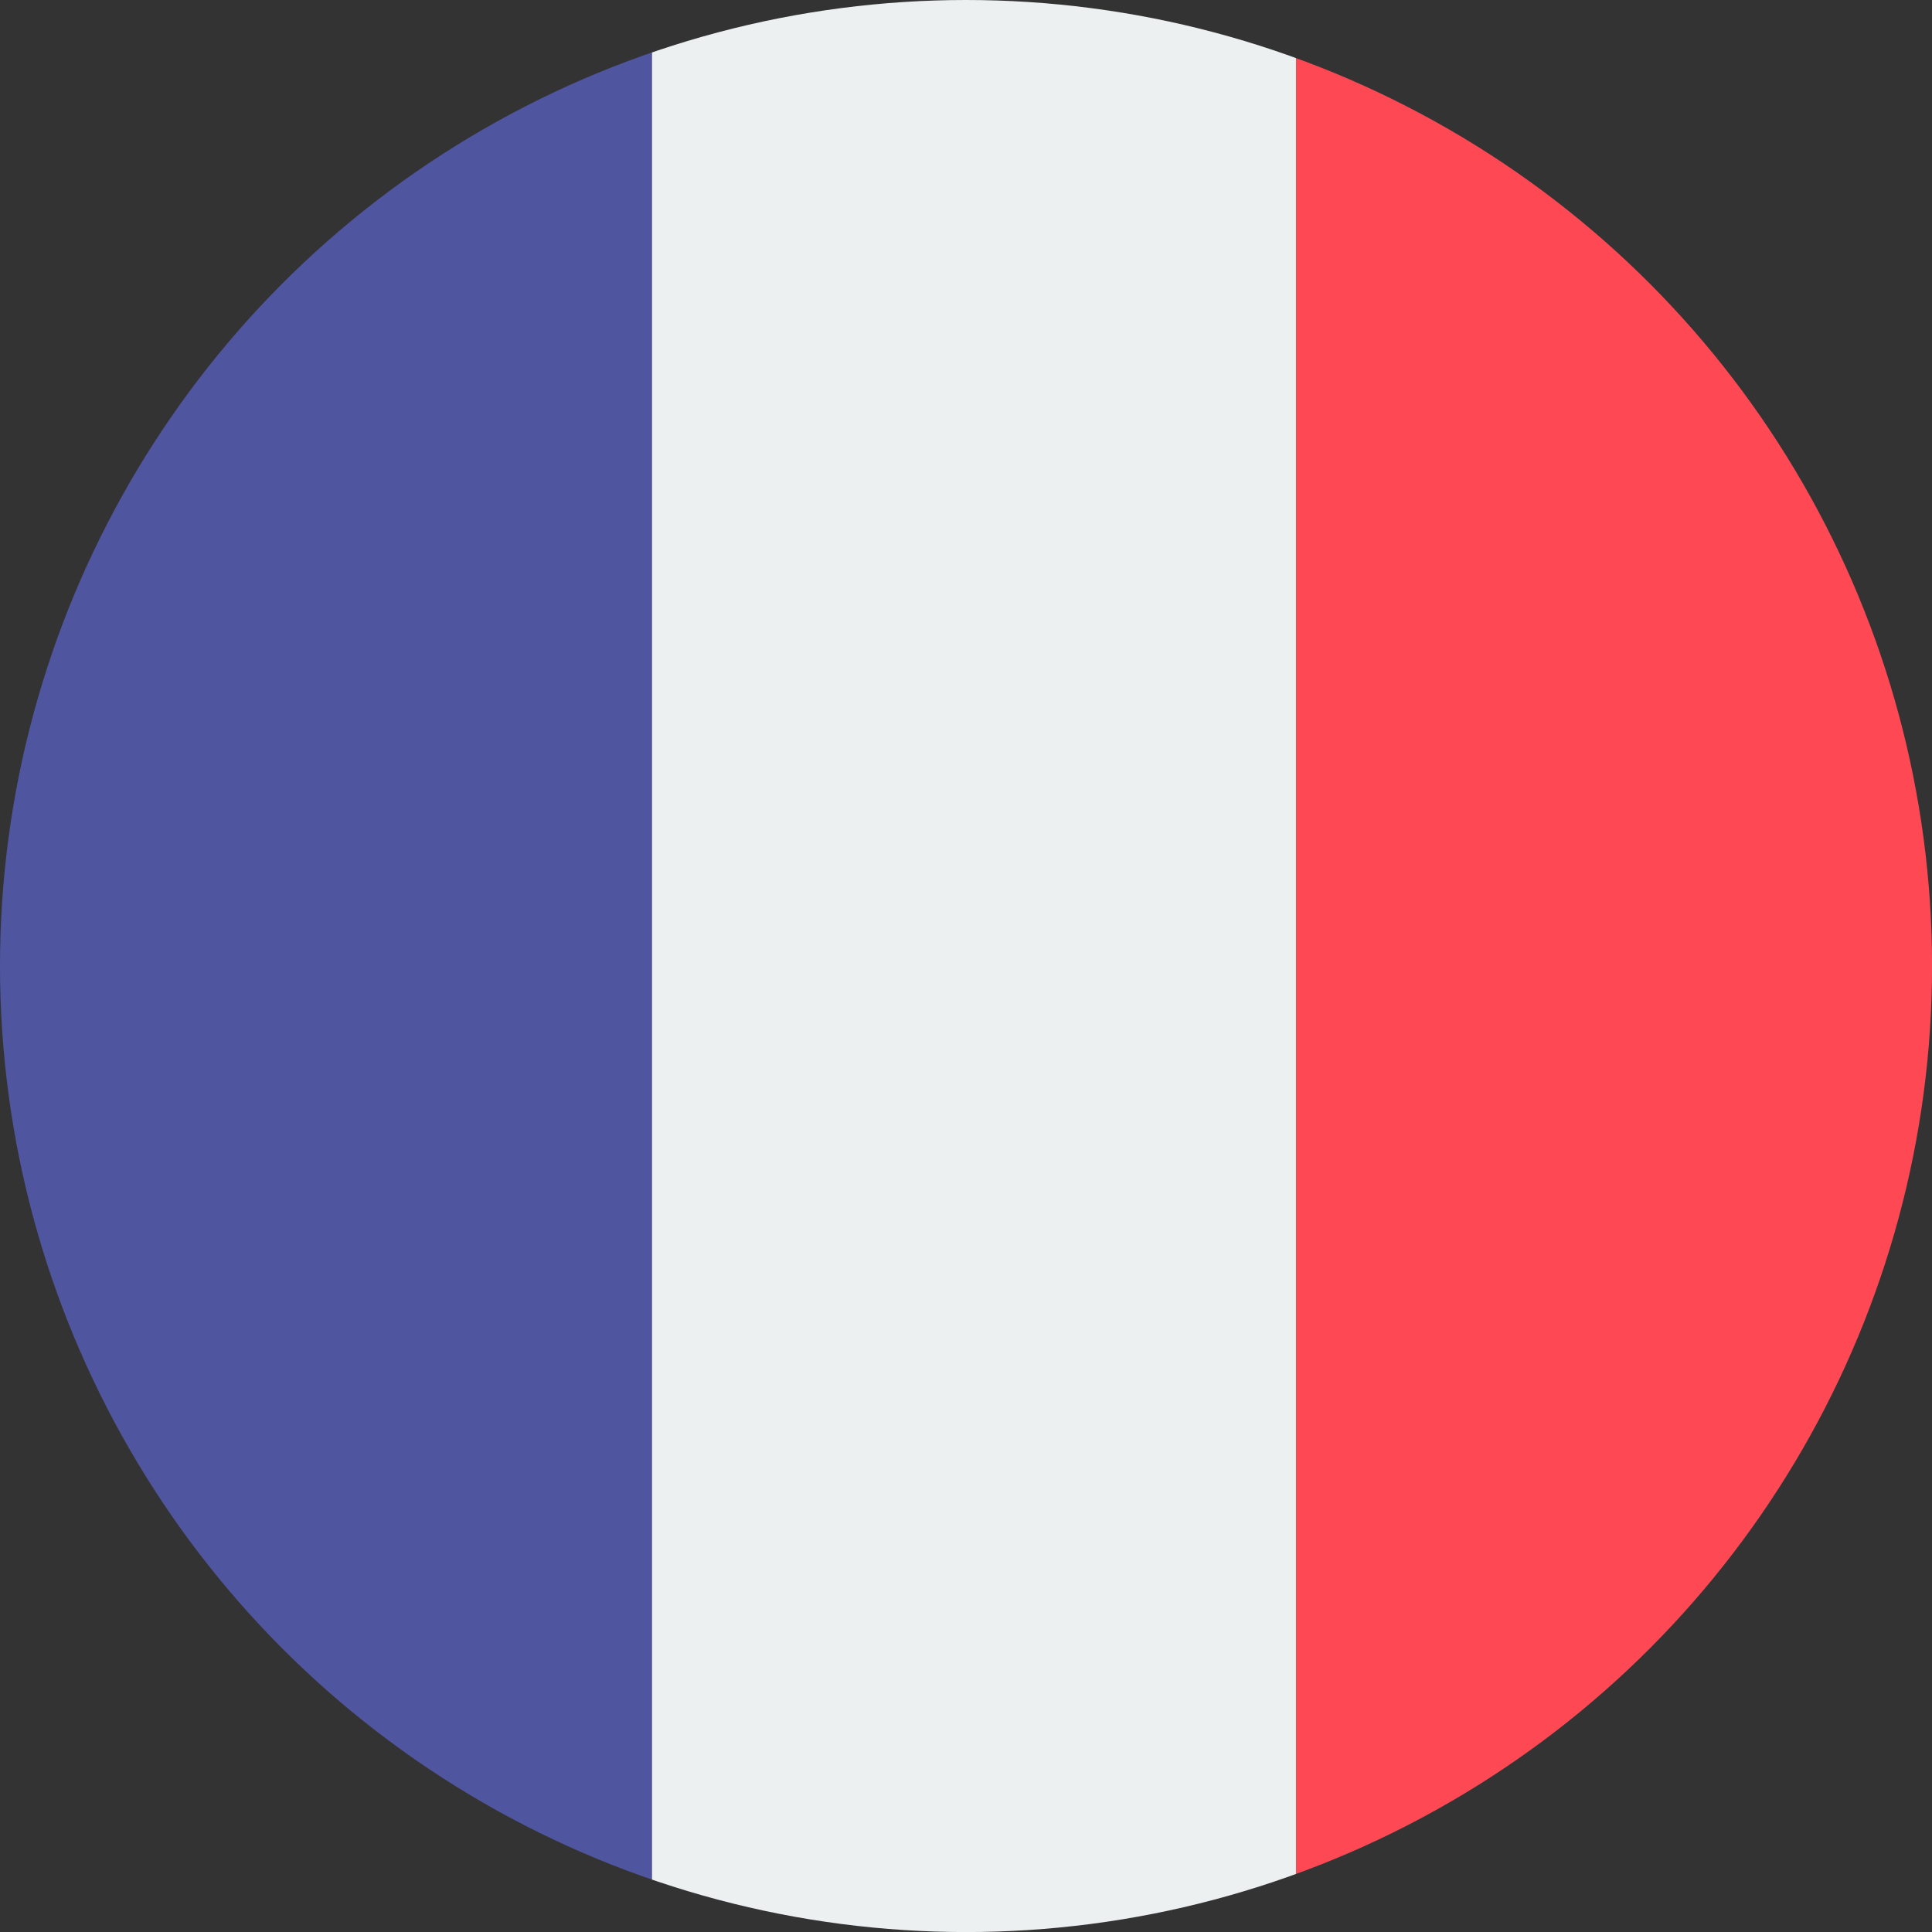
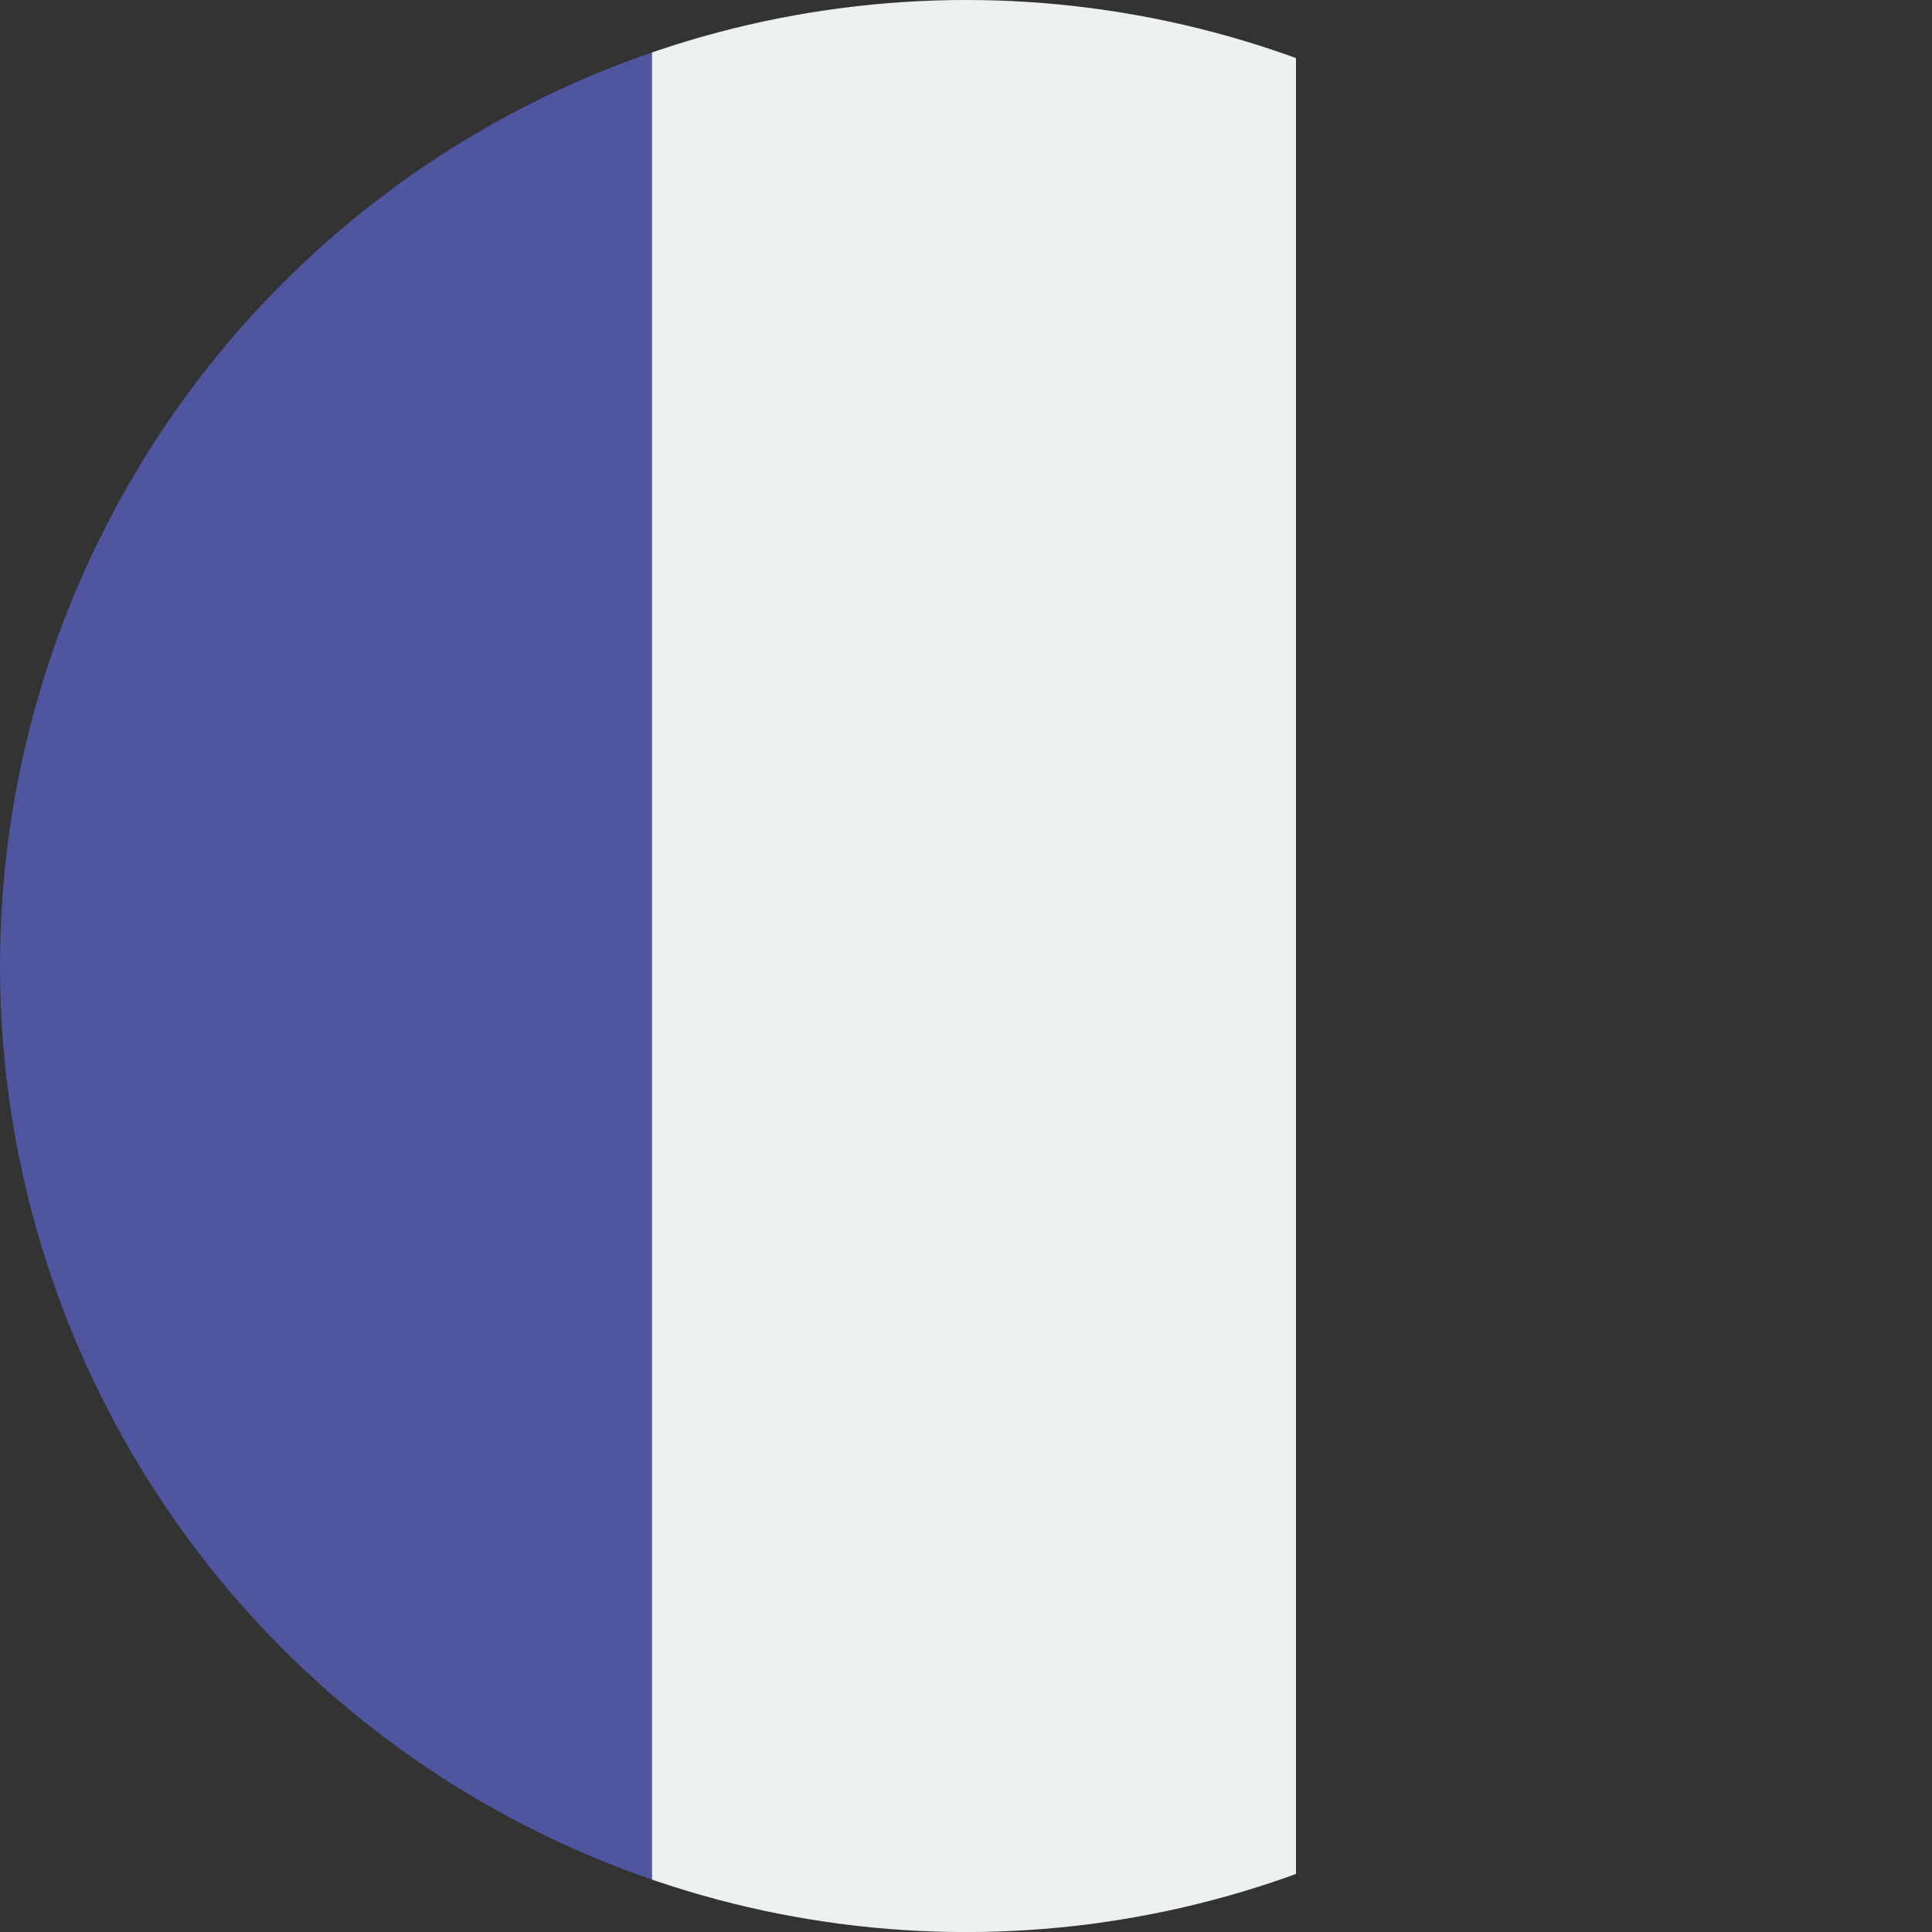
<svg xmlns="http://www.w3.org/2000/svg" id="_圖層_2" data-name="圖層 2" viewBox="0 0 383.17 383.17">
  <rect x="0" y="0" width="383.17" height="383.17" fill="#333333" stroke="none" />
  <defs>
    <style>
      .cls-1 {
        clip-path: url(#clippath);
      }

      .cls-2 {
        fill: none;
      }

      .cls-2, .cls-3, .cls-4, .cls-5 {
        stroke-width: 0px;
      }

      .cls-3 {
        fill: #5055a0;
      }

      .cls-4 {
        fill: #ecf0f1;
      }

      .cls-5 {
        fill: #fe4955;
      }
    </style>
    <clipPath id="clippath">
      <circle class="cls-2" cx="191.59" cy="191.59" r="191.59" />
    </clipPath>
  </defs>
  <g id="_圖層_2-2" data-name=" 圖層 2">
    <g class="cls-1">
      <g>
        <rect class="cls-3" x="-27.82" y="-40.8" width="157.13" height="464.77" />
        <rect class="cls-4" x="129.31" y="-40.8" width="127.72" height="464.77" />
-         <rect class="cls-5" x="257.03" y="-40.8" width="127.72" height="464.77" />
      </g>
-       <path class="cls-2" d="M384.74,128.68c-.23-.29-.47-.52-.71-.73.24-.1.48-.23.72-.42V32.37C380.85,12.56,368.7.02,353.76.02H33.17c-1.25,0-3.74.09-3.74.09L1.59,0l.15,127.53v.02c.22.18.45.31.68.41-.23.21-.46.45-.68.75-.04,13.87-.11,27.74-.11,41.61.02,28.32.09,56.62.14,84.94h0s.01.01.02.02c-.04,28.85-.13,57.7-.06,86.55,0,0,0,.01,0,.02h0s-.14,41.33-.14,41.33l26.95-.26c1.37.32,2.75.33,4.11-.04h.08s0-.01,0-.01c0,0,0,0,0,0h320.77c1,0,1.99.02,2.99-.05,12.69-.73,28.27-12.61,28.28-30.9v-96.62h-.01v-126.6Z" />
+       <path class="cls-2" d="M384.74,128.68c-.23-.29-.47-.52-.71-.73.24-.1.48-.23.72-.42V32.37C380.85,12.56,368.7.02,353.76.02H33.17c-1.25,0-3.74.09-3.74.09L1.59,0l.15,127.53v.02c.22.18.45.31.68.41-.23.21-.46.45-.68.75-.04,13.87-.11,27.74-.11,41.61.02,28.32.09,56.62.14,84.94h0s.01.01.02.02c-.04,28.85-.13,57.7-.06,86.55,0,0,0,.01,0,.02h0s-.14,41.33-.14,41.33c1.37.32,2.75.33,4.11-.04h.08s0-.01,0-.01c0,0,0,0,0,0h320.77c1,0,1.99.02,2.99-.05,12.69-.73,28.27-12.61,28.28-30.9v-96.62h-.01v-126.6Z" />
    </g>
  </g>
</svg>